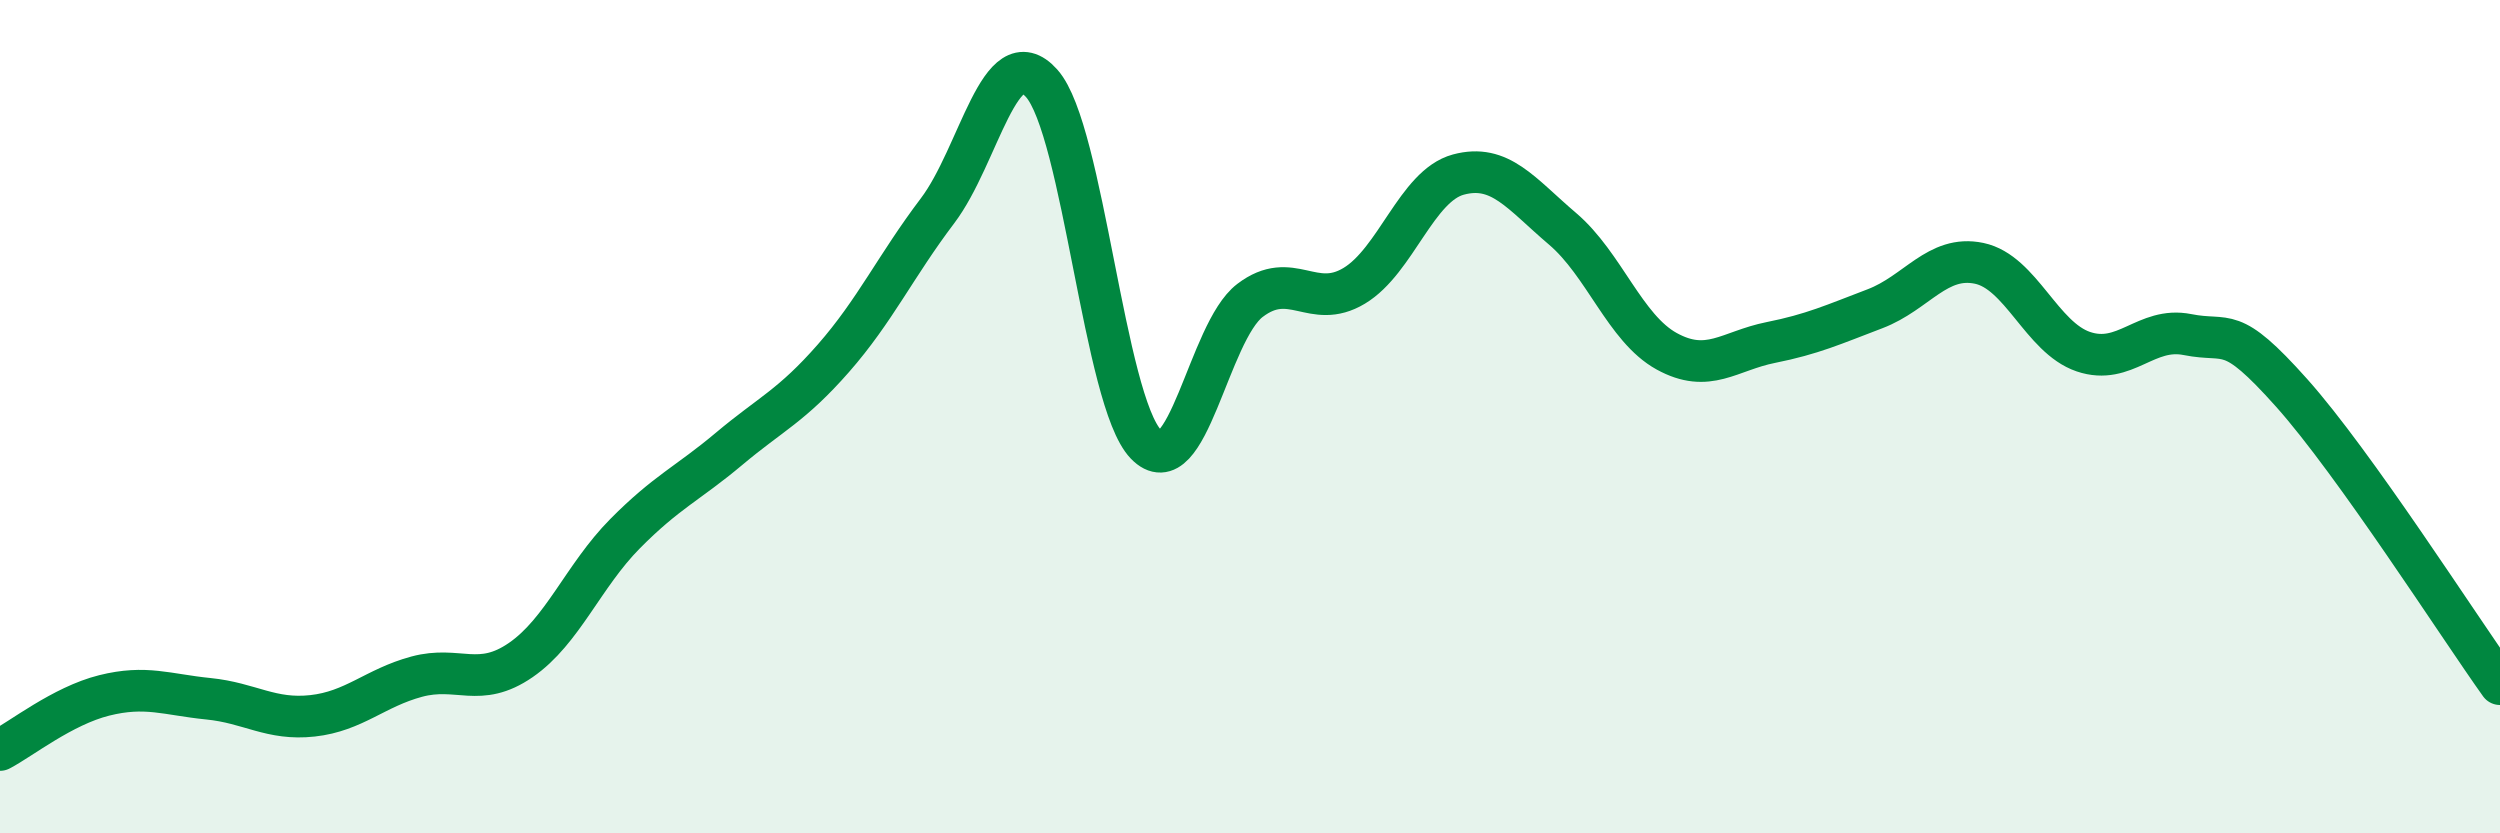
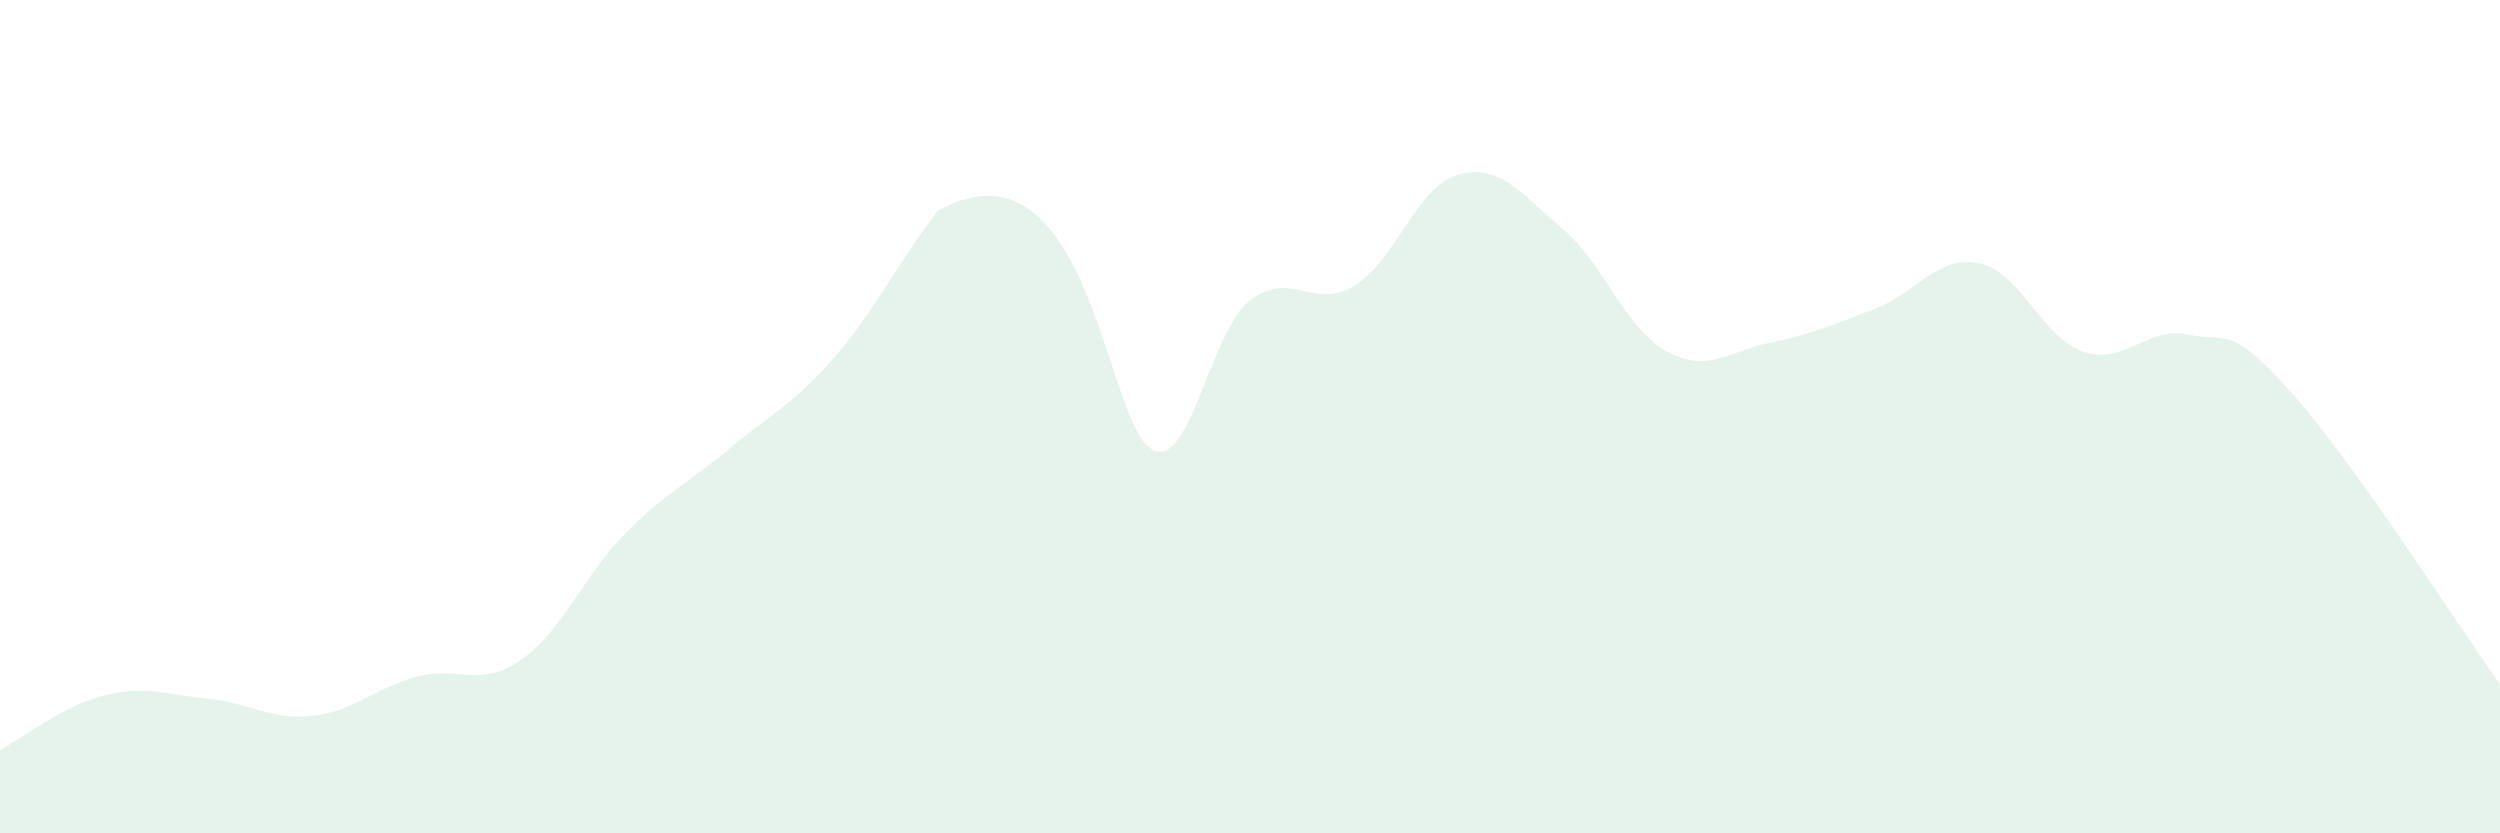
<svg xmlns="http://www.w3.org/2000/svg" width="60" height="20" viewBox="0 0 60 20">
-   <path d="M 0,18 C 0.5,17.74 1.5,16.94 2.5,16.69 C 3.5,16.44 4,16.67 5,16.77 C 6,16.87 6.5,17.29 7.5,17.18 C 8.5,17.07 9,16.51 10,16.24 C 11,15.97 11.5,16.53 12.5,15.84 C 13.5,15.15 14,13.82 15,12.81 C 16,11.8 16.5,11.61 17.5,10.77 C 18.5,9.93 19,9.74 20,8.6 C 21,7.46 21.5,6.38 22.5,5.06 C 23.5,3.74 24,0.88 25,2 C 26,3.12 26.5,9.62 27.5,10.66 C 28.5,11.7 29,7.97 30,7.21 C 31,6.45 31.5,7.46 32.5,6.86 C 33.5,6.26 34,4.46 35,4.19 C 36,3.92 36.5,4.64 37.5,5.49 C 38.5,6.34 39,7.88 40,8.43 C 41,8.98 41.5,8.42 42.5,8.22 C 43.5,8.02 44,7.79 45,7.41 C 46,7.03 46.5,6.11 47.5,6.32 C 48.5,6.53 49,8.1 50,8.44 C 51,8.78 51.5,7.83 52.5,8.03 C 53.5,8.23 53.5,7.75 55,9.43 C 56.5,11.11 59,15.02 60,16.42L60 20L0 20Z" fill="#008740" opacity="0.1" stroke-linecap="round" stroke-linejoin="round" />
-   <path d="M 0,18 C 0.5,17.74 1.5,16.94 2.5,16.69 C 3.5,16.44 4,16.67 5,16.77 C 6,16.87 6.5,17.29 7.5,17.18 C 8.5,17.07 9,16.51 10,16.24 C 11,15.97 11.5,16.53 12.5,15.84 C 13.5,15.15 14,13.82 15,12.81 C 16,11.8 16.5,11.61 17.5,10.77 C 18.5,9.93 19,9.74 20,8.6 C 21,7.46 21.5,6.38 22.5,5.06 C 23.5,3.74 24,0.88 25,2 C 26,3.12 26.5,9.62 27.5,10.66 C 28.5,11.7 29,7.97 30,7.21 C 31,6.45 31.5,7.46 32.5,6.86 C 33.5,6.26 34,4.46 35,4.19 C 36,3.92 36.5,4.64 37.5,5.49 C 38.5,6.34 39,7.88 40,8.43 C 41,8.98 41.5,8.42 42.5,8.22 C 43.5,8.02 44,7.79 45,7.41 C 46,7.03 46.5,6.11 47.5,6.32 C 48.5,6.53 49,8.1 50,8.44 C 51,8.78 51.5,7.83 52.5,8.03 C 53.5,8.23 53.5,7.75 55,9.43 C 56.5,11.11 59,15.02 60,16.42" stroke="#008740" stroke-width="1" fill="none" stroke-linecap="round" stroke-linejoin="round" />
+   <path d="M 0,18 C 0.5,17.74 1.5,16.94 2.5,16.69 C 3.5,16.44 4,16.67 5,16.77 C 6,16.87 6.5,17.29 7.5,17.18 C 8.5,17.07 9,16.51 10,16.24 C 11,15.97 11.5,16.53 12.5,15.84 C 13.5,15.15 14,13.82 15,12.81 C 16,11.8 16.5,11.61 17.5,10.77 C 18.5,9.93 19,9.74 20,8.6 C 21,7.46 21.5,6.38 22.5,5.06 C 26,3.12 26.5,9.62 27.5,10.66 C 28.5,11.7 29,7.97 30,7.21 C 31,6.45 31.5,7.46 32.5,6.86 C 33.5,6.26 34,4.46 35,4.19 C 36,3.92 36.5,4.64 37.5,5.49 C 38.5,6.34 39,7.88 40,8.43 C 41,8.98 41.5,8.42 42.5,8.22 C 43.5,8.02 44,7.79 45,7.41 C 46,7.03 46.5,6.11 47.5,6.32 C 48.5,6.53 49,8.1 50,8.44 C 51,8.78 51.5,7.83 52.5,8.03 C 53.5,8.23 53.5,7.75 55,9.43 C 56.5,11.11 59,15.02 60,16.42L60 20L0 20Z" fill="#008740" opacity="0.1" stroke-linecap="round" stroke-linejoin="round" />
</svg>